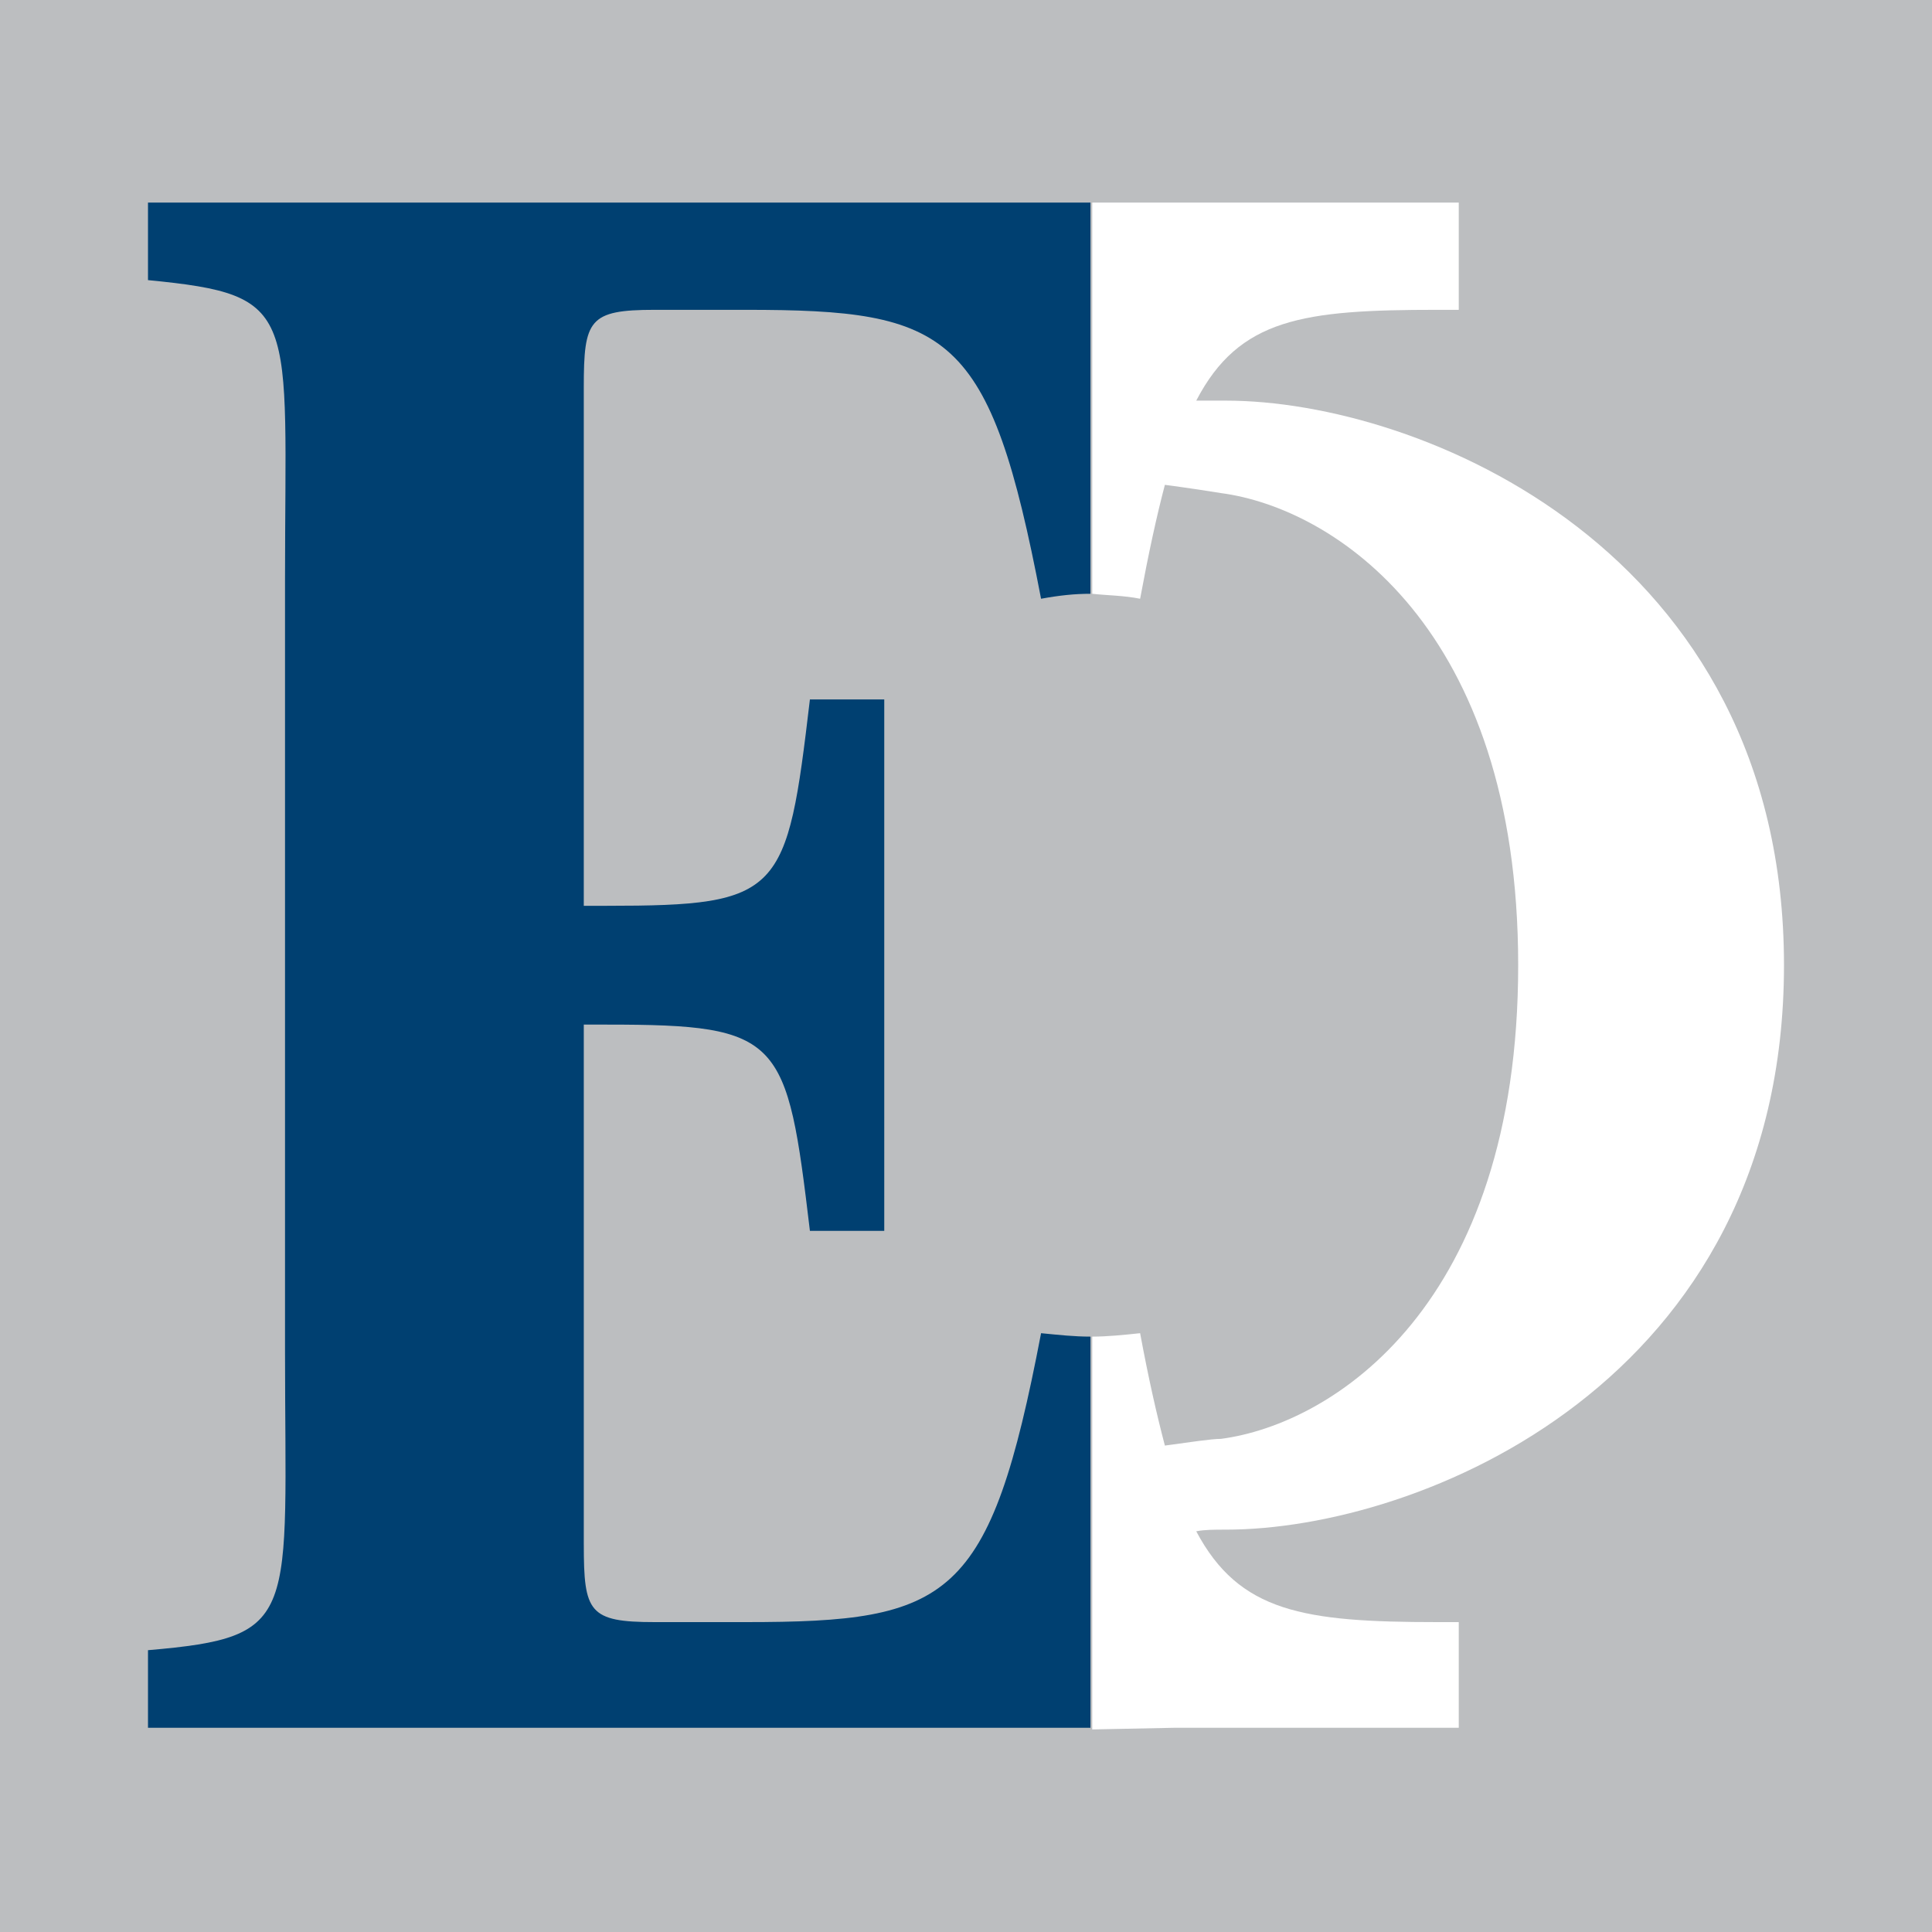
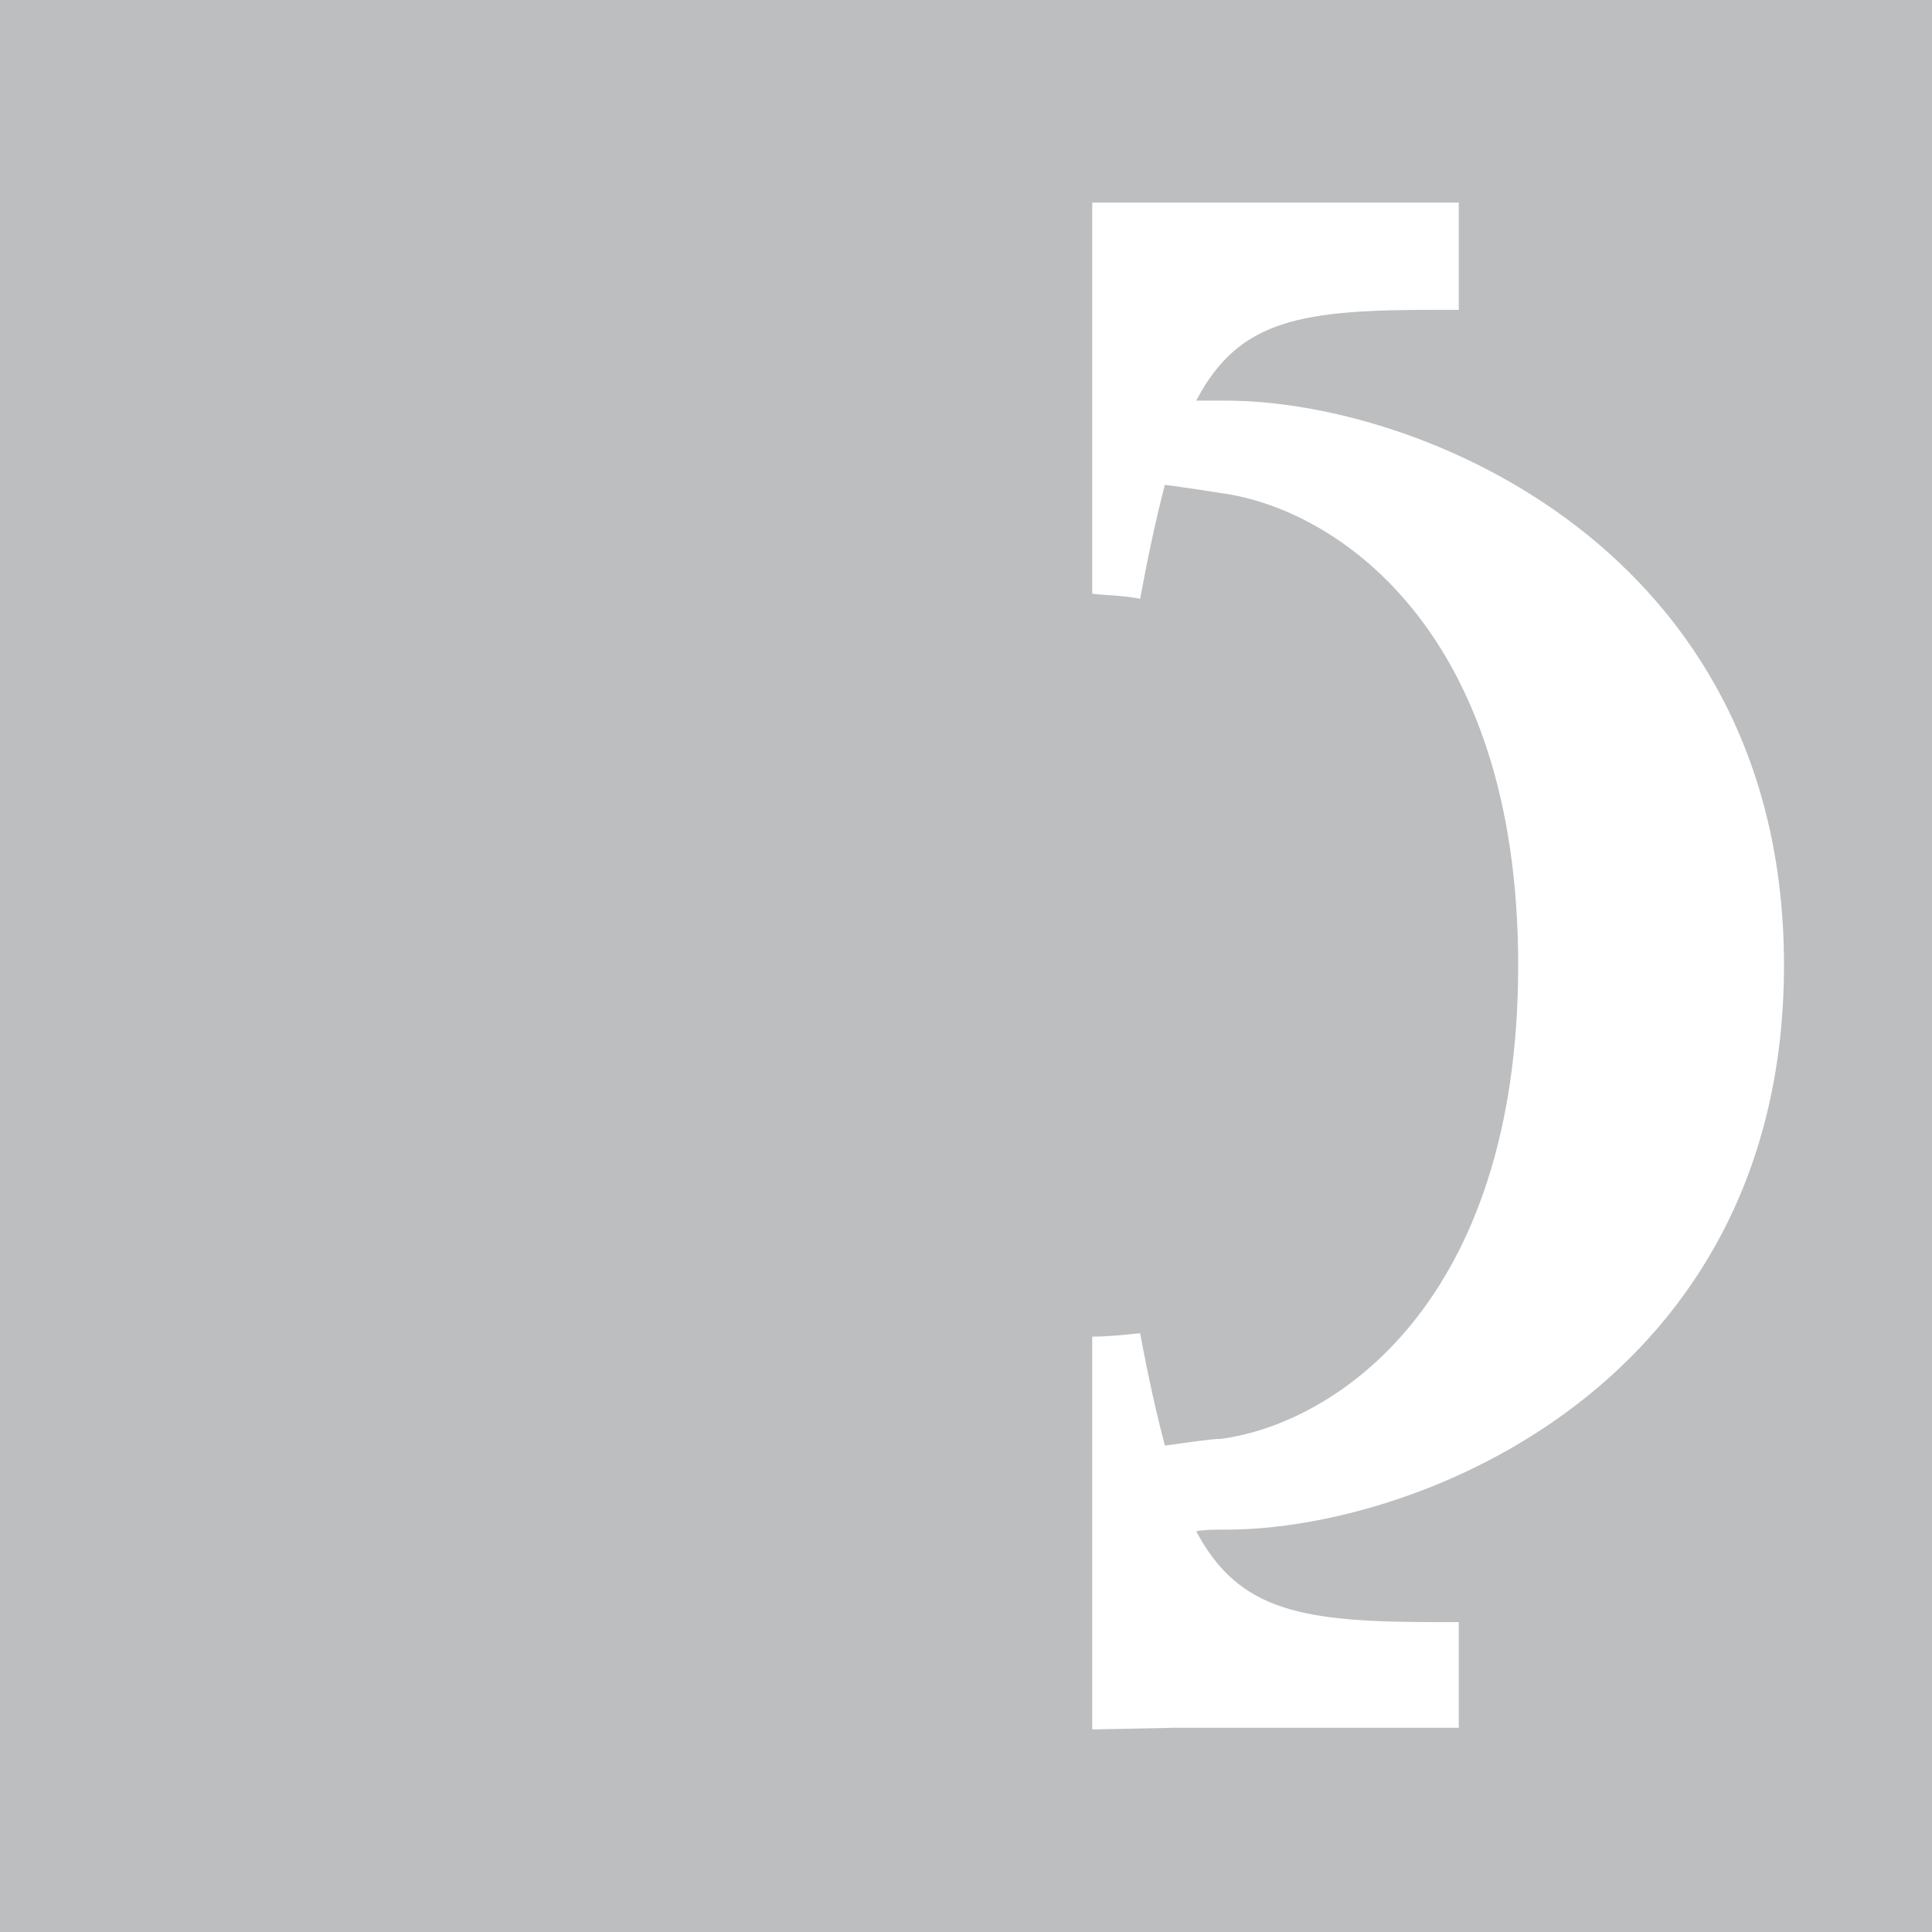
<svg xmlns="http://www.w3.org/2000/svg" version="1.1" id="Layer_1" x="0px" y="0px" width="120px" height="120px" viewBox="0 0 120 120" enable-background="new 0 0 120 120" xml:space="preserve">
  <rect x="0" y="0" width="120" height="120" fill="#808080" stroke="none" />
  <g>
    <polygon fill="#BCBEC0" points="0,120 0,0 120,0 120,120 120,120  " />
    <g>
      <path fill="#FFFFFF" d="M67.841,83.02c0.923,0,1.948-0.103,2.974-0.213c0.513,2.77,1.025,5.032,1.538,6.98    c1.538-0.205,2.871-0.417,3.486-0.417c6.974-0.923,18.458-8.306,18.458-29.421c0-21.017-11.484-28.399-18.458-29.322    c-0.615-0.103-1.948-0.308-3.486-0.513c-0.513,1.945-1.025,4.306-1.538,7.075c-1.025-0.205-2.051-0.205-2.974-0.308V12.583h22.765    v6.661h-1.34c-8.299,0-12.299,0.513-14.965,5.64c0.513,0,1.128,0,1.846,0c11.991,0,34.66,9.228,34.66,35.064    c0,25.942-22.669,35.061-34.66,35.061c-0.718,0-1.333,0-1.846,0.103c2.666,5.024,6.666,5.64,14.965,5.64h1.34v6.563H72.968    l-5.127,0.103V83.02z" />
-       <path fill="#004071" d="M36.261,95.933c0,4.204,0.308,4.819,4.409,4.819h5.64c12.712,0,15.173-1.334,18.353-17.945    c1.128,0.11,2.058,0.213,3.068,0.213v24.295H9.192v-4.819c9.533-0.82,8.511-1.948,8.511-18.655V36.061    c0-16.714,1.022-17.735-8.511-18.662v-4.816H67.73v24.298c-1.011,0-1.94,0.103-3.068,0.308    c-3.18-16.611-5.641-17.945-18.353-17.945h-5.64c-4.102,0-4.409,0.615-4.409,4.82v32.197h1.436    c10.87,0,11.178-0.721,12.609-12.817h4.618v16.505V76.45h-4.618c-1.432-11.997-1.739-12.81-12.609-12.81h-1.436V95.933z" />
    </g>
  </g>
</svg>